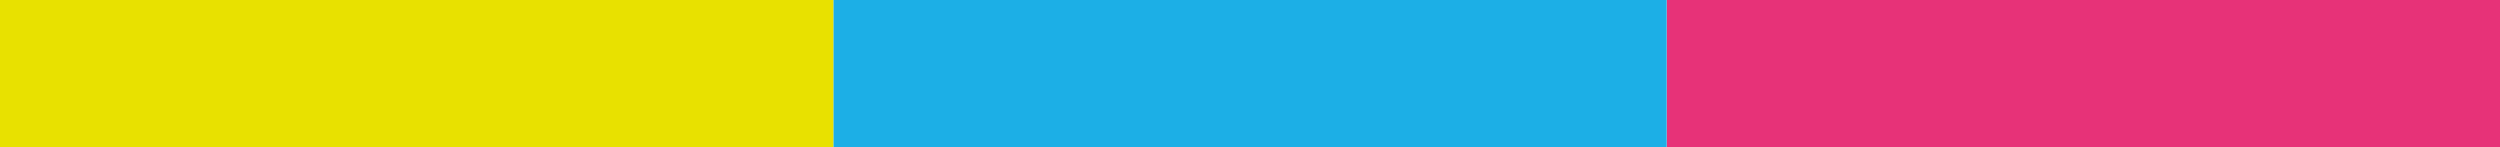
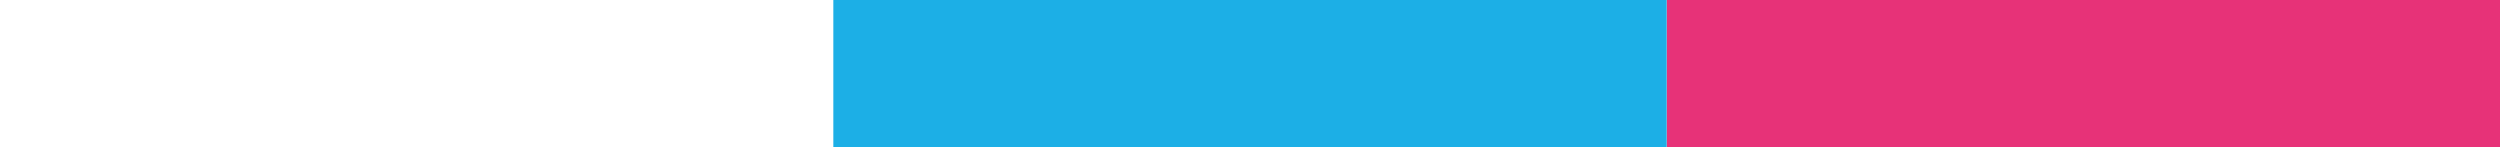
<svg xmlns="http://www.w3.org/2000/svg" id="Livello_5" x="0px" y="0px" viewBox="0 0 255 15" style="enable-background:new 0 0 255 15;" xml:space="preserve">
  <style type="text/css">
	.st0{fill:#E73278;}
	.st1{fill:#1CAFE6;}
	.st2{fill:#E8E100;}
</style>
  <rect x="170" class="st0" width="85" height="15" />
  <rect x="85" class="st1" width="85" height="15" />
-   <rect class="st2" width="85" height="15" />
</svg>